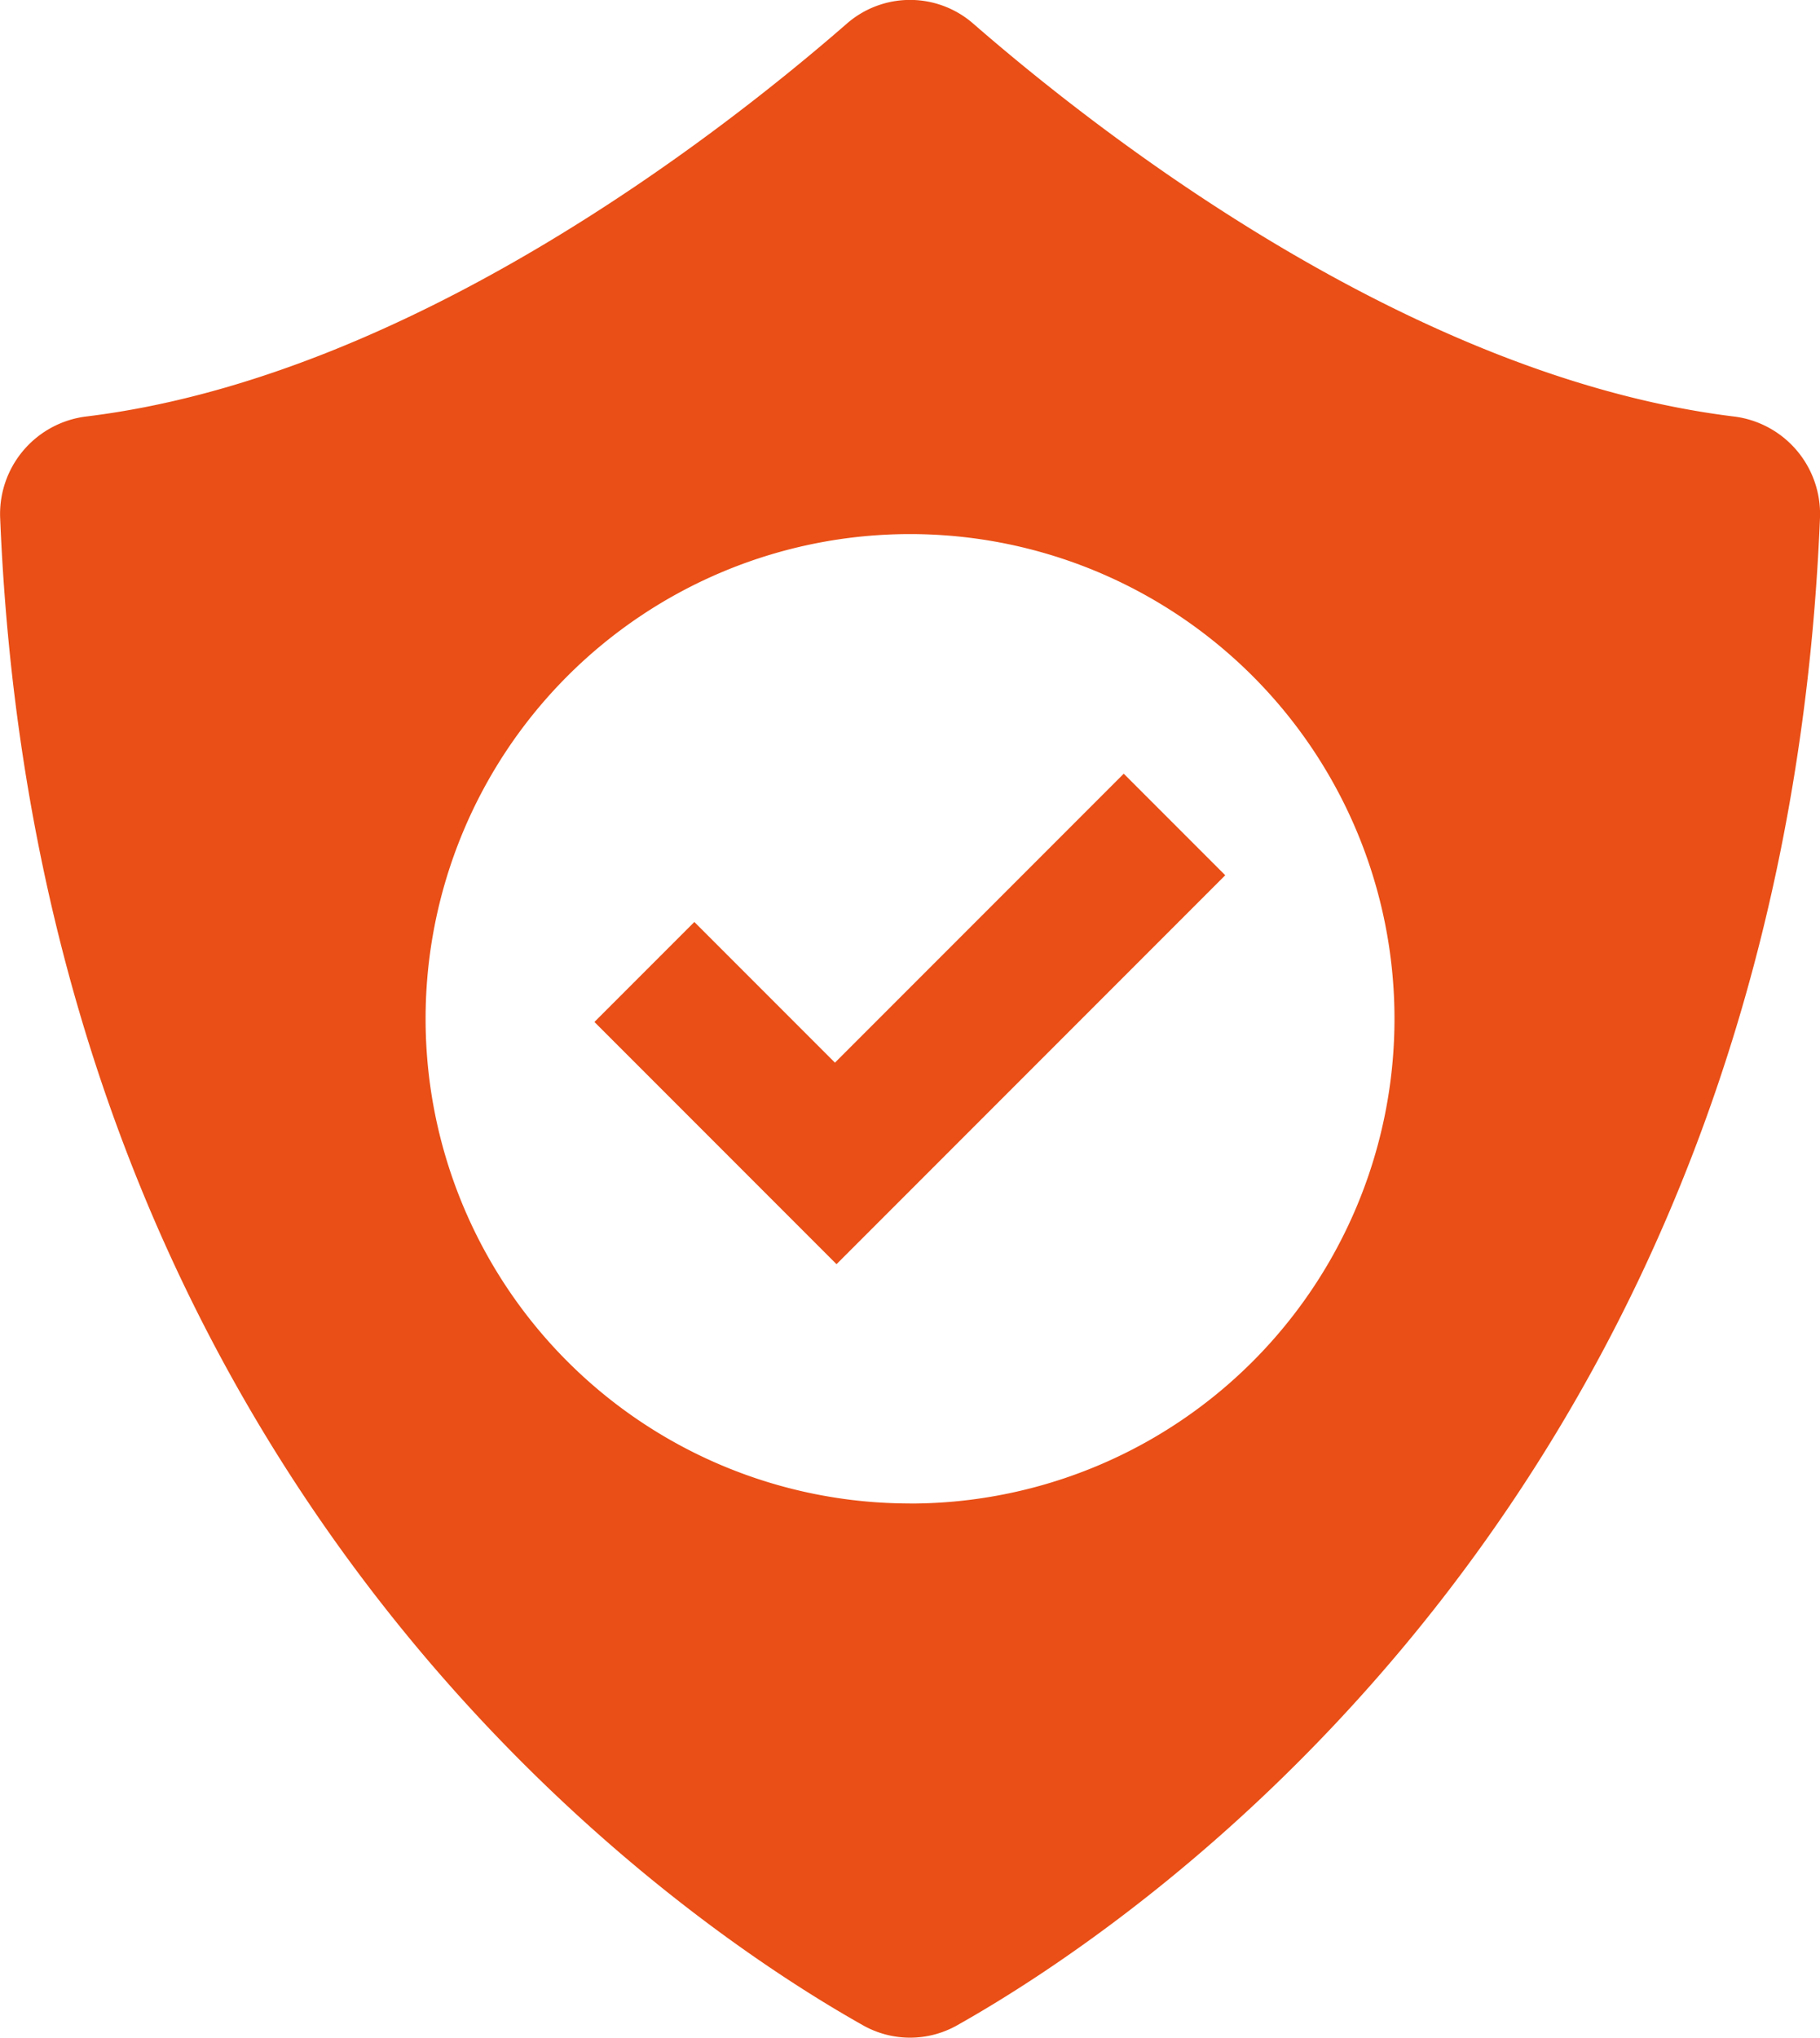
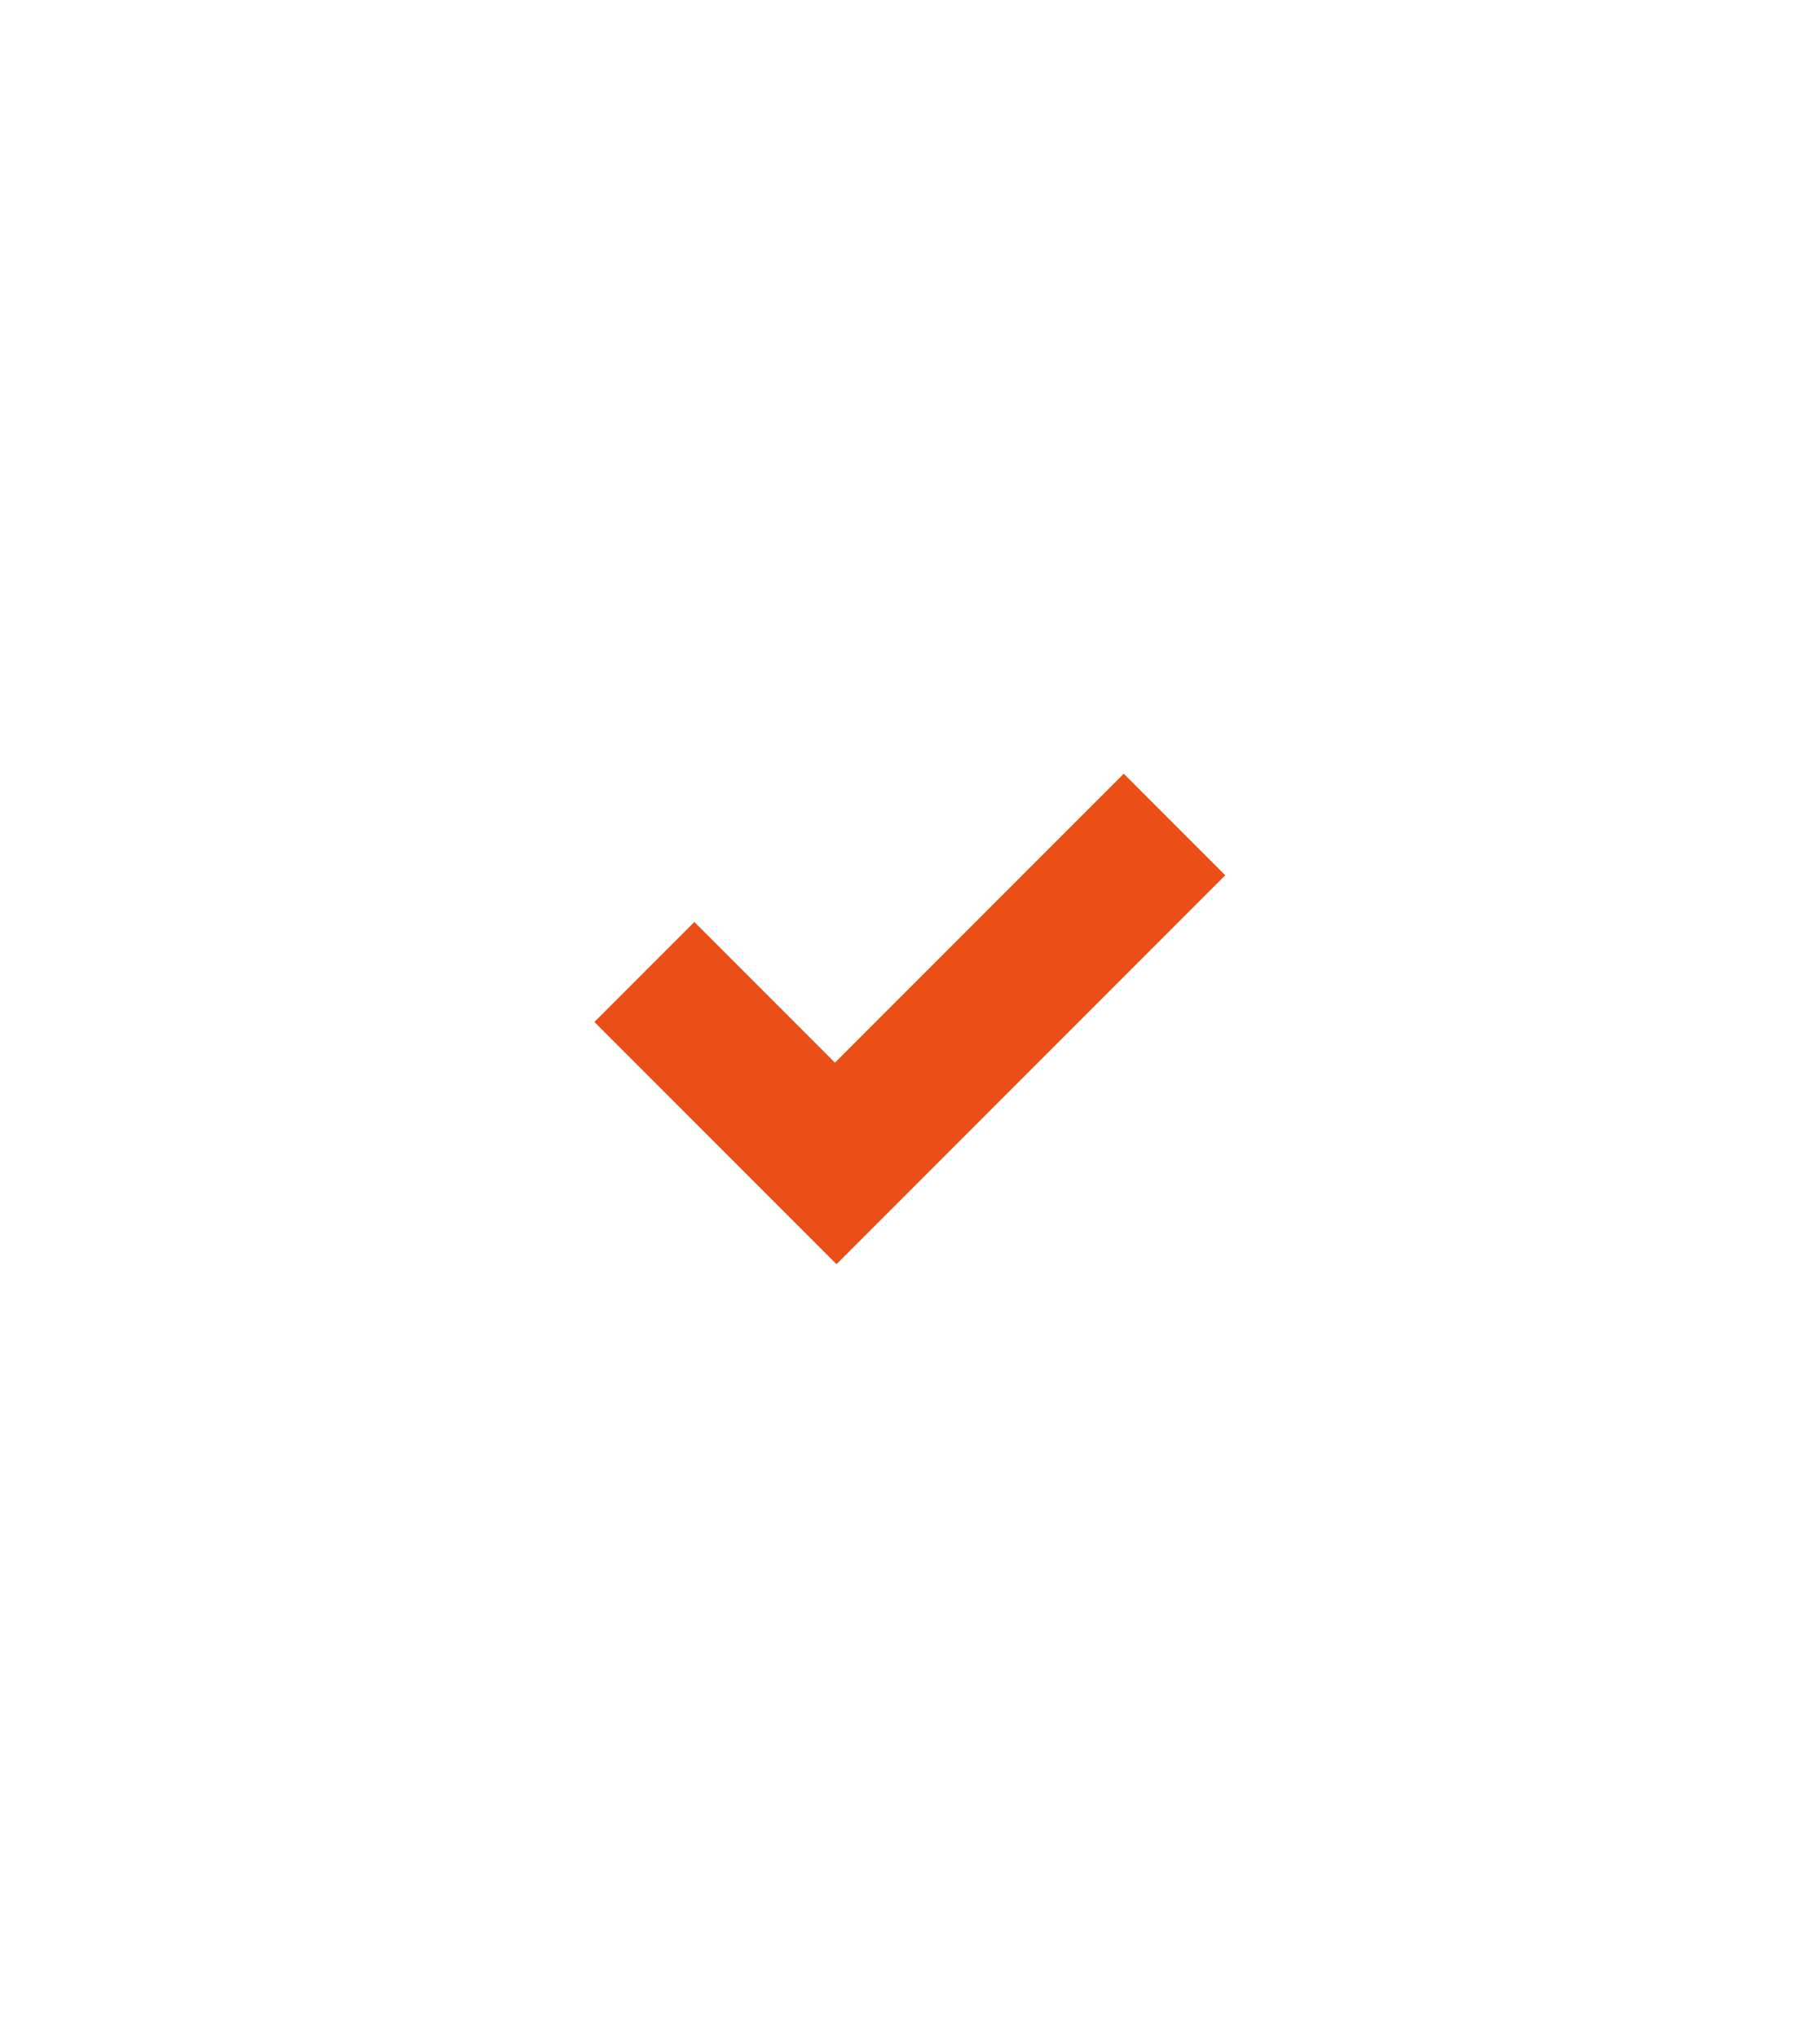
<svg xmlns="http://www.w3.org/2000/svg" width="26.809" height="30" viewBox="0 0 26.809 30">
  <g id="Group_31" data-name="Group 31" transform="translate(-104.627 -102.5)">
    <g id="Group_31-2" data-name="Group 31" transform="translate(104.627 102.5)">
-       <path id="Path_28" data-name="Path 28" d="M130.151,108.63c-4.732-.587-9.287-4.128-11.189-5.783a1.416,1.416,0,0,0-1.86,0c-1.9,1.655-6.458,5.2-11.189,5.783a1.446,1.446,0,0,0-1.284,1.487c.584,14.387,10.042,20.7,12.709,22.2a1.411,1.411,0,0,0,1.389,0c2.667-1.5,12.125-7.813,12.709-22.2A1.446,1.446,0,0,0,130.151,108.63Zm-12.119,16.005a7.136,7.136,0,1,1,7.136-7.136A7.136,7.136,0,0,1,118.032,124.636Z" transform="translate(-104.627 -102.5)" fill="#e94f16" />
      <path id="Path_29" data-name="Path 29" d="M124.1,117.687l-4.254,4.254-2.071-2.071-1.472,1.472,2.071,2.071,1.495,1.495,1.472-1.472,4.254-4.254Z" transform="translate(-107.547 -106.296)" fill="#e94f16" />
    </g>
  </g>
</svg>